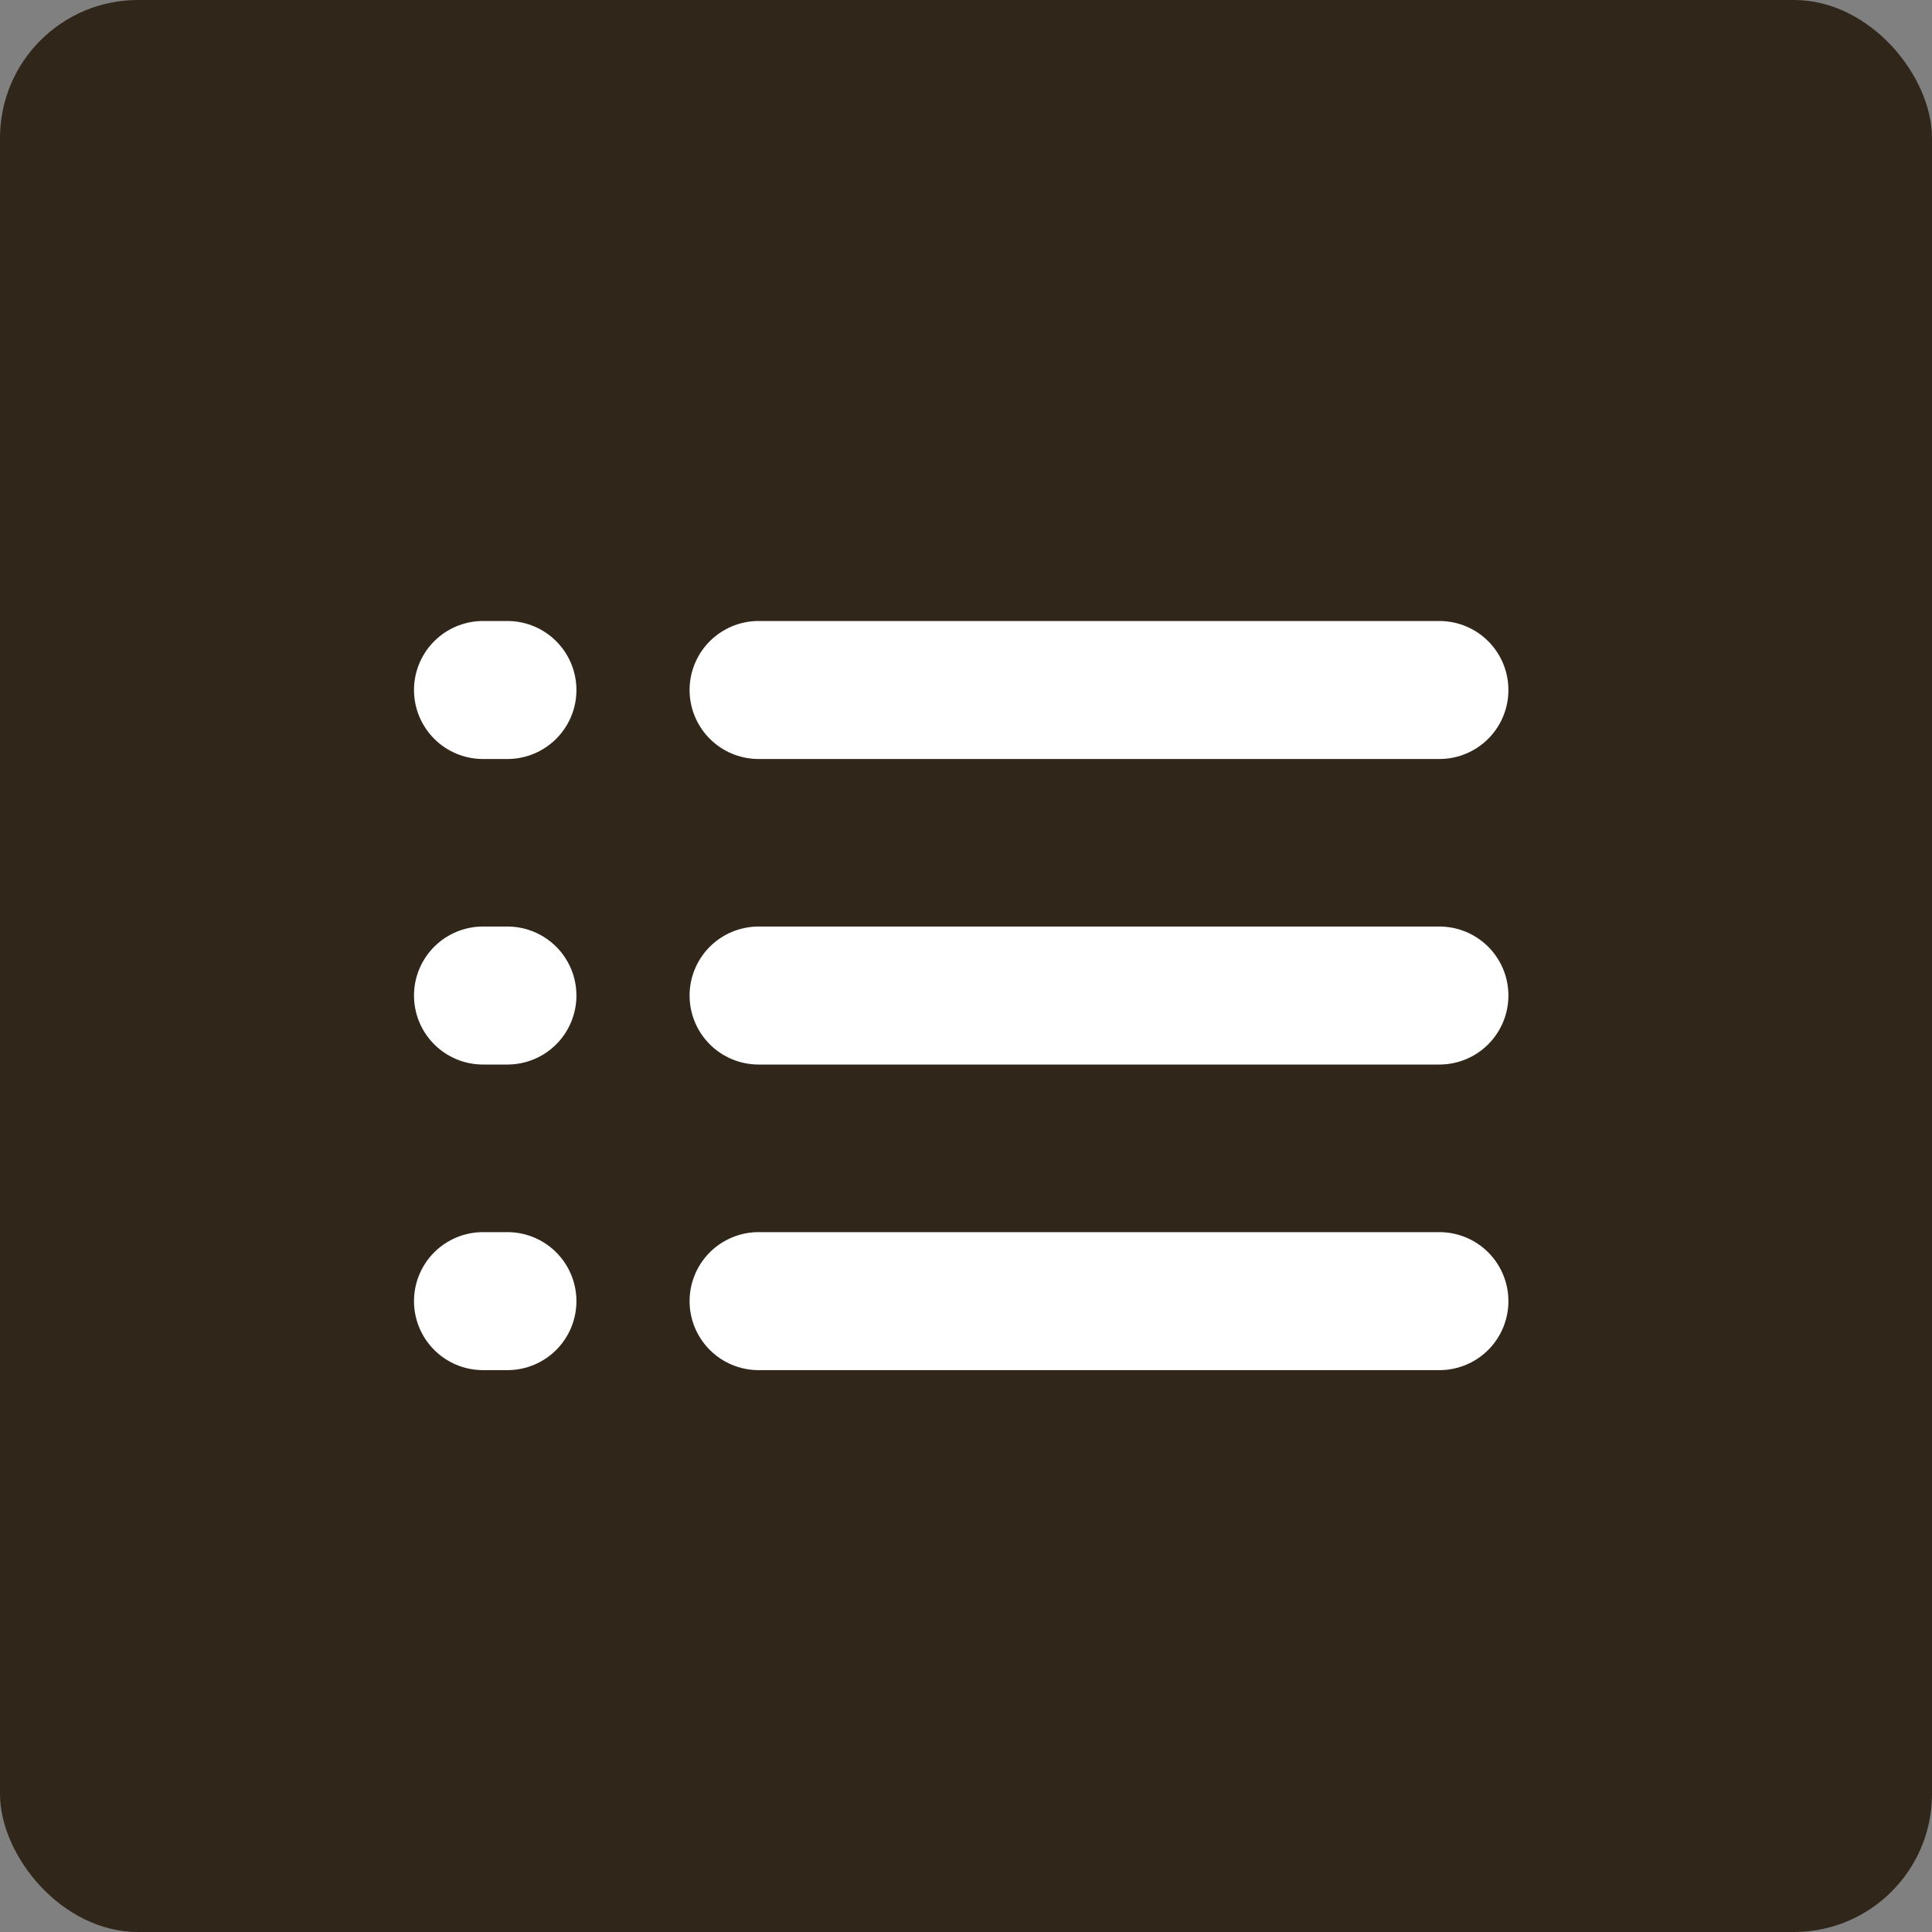
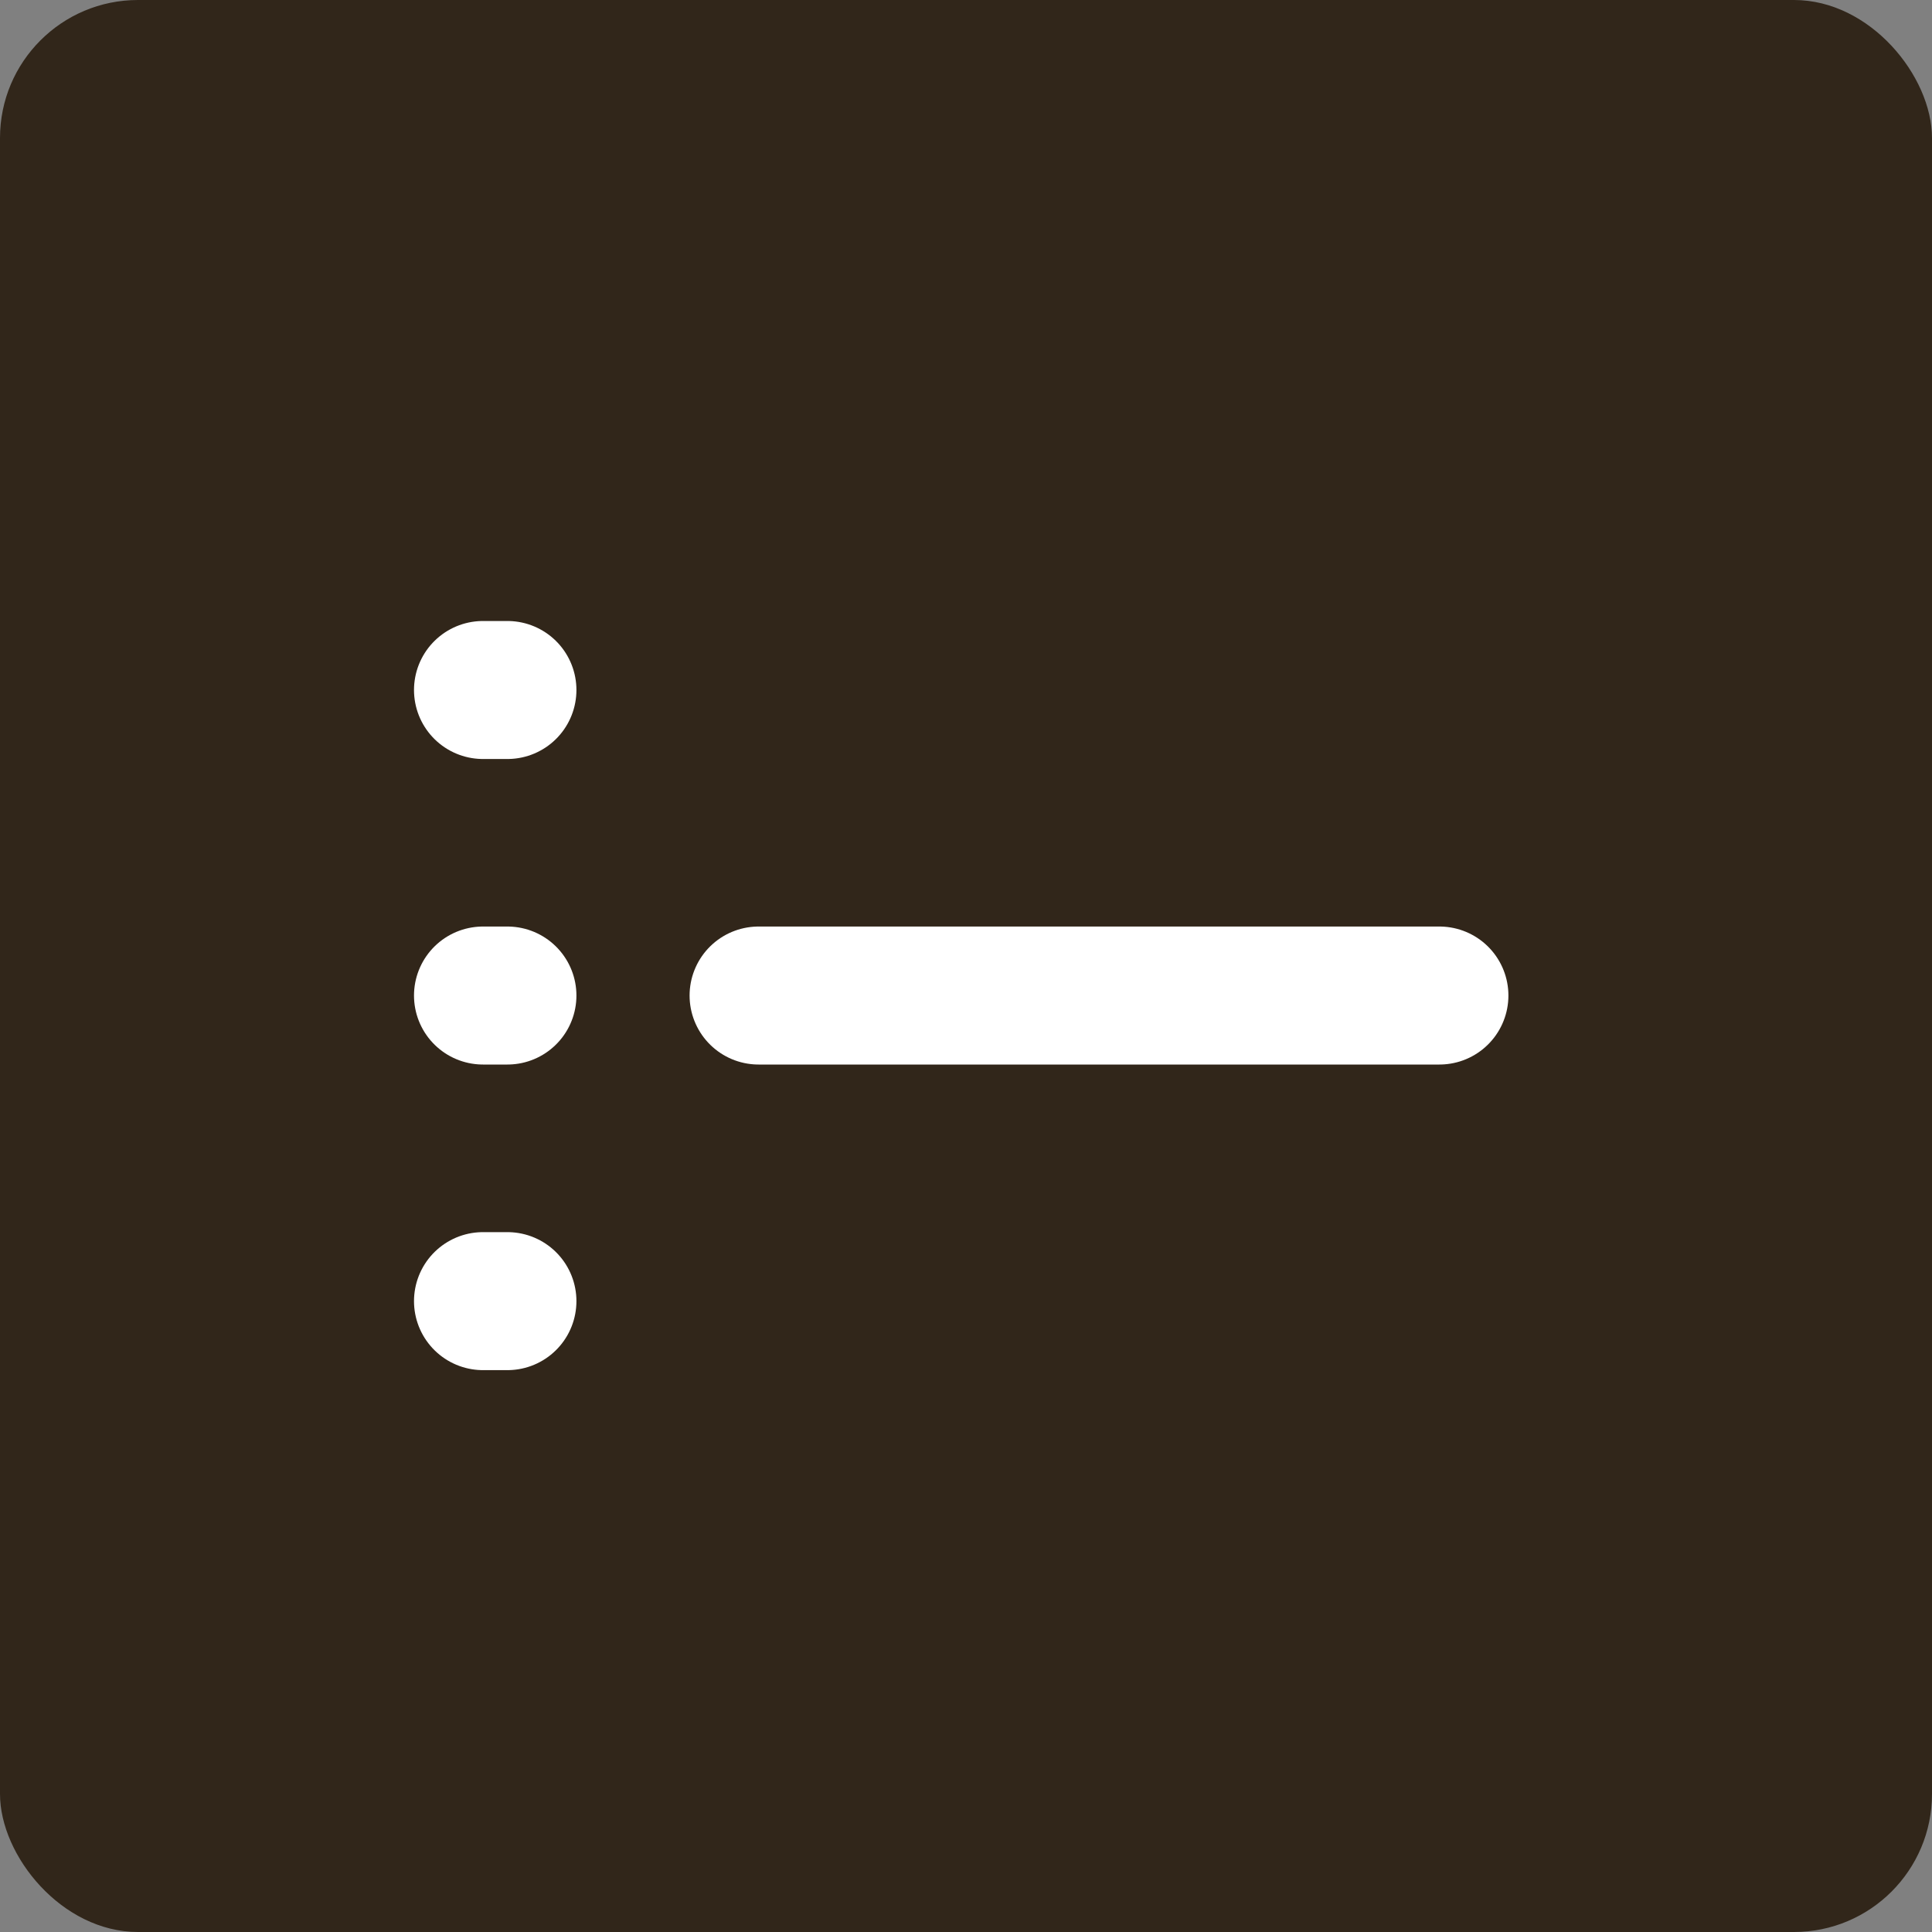
<svg xmlns="http://www.w3.org/2000/svg" width="28" height="28" viewBox="0 0 28 28">
  <rect x="0" y="0" width="28" height="28" fill="#808080" stroke="none" />
  <g id="グループ_191769" data-name="グループ 191769" transform="translate(-839 -3725)">
    <rect id="長方形_94095" data-name="長方形 94095" width="28" height="28" rx="2" transform="translate(839 3725)" fill="#31261a" />
    <rect id="長方形_94428" data-name="長方形 94428" width="1" height="28" rx="0.5" transform="translate(839 3725)" fill="#ead04f" opacity="0" />
    <g id="グループ_41554" data-name="グループ 41554" transform="translate(846 3735)">
-       <path id="パス_510197" data-name="パス 510197" d="M-11450.418-8587.266h9.867" transform="translate(11454.412 8587.266)" fill="none" stroke="#fff" stroke-linecap="round" stroke-width="2" />
      <path id="パス_510198" data-name="パス 510198" d="M-11450.064-8587.266h-.354" transform="translate(11450.418 8587.266)" fill="none" stroke="#fff" stroke-linecap="round" stroke-width="2" />
      <path id="パス_510200" data-name="パス 510200" d="M-11450.418-8587.266h9.867" transform="translate(11454.412 8591.694)" fill="none" stroke="#fff" stroke-linecap="round" stroke-width="2" />
      <path id="パス_510199" data-name="パス 510199" d="M-11450.064-8587.266h-.354" transform="translate(11450.418 8591.694)" fill="none" stroke="#fff" stroke-linecap="round" stroke-width="2" />
-       <path id="パス_510200-2" data-name="パス 510200" d="M-11450.418-8587.266h9.867" transform="translate(11454.412 8596.123)" fill="none" stroke="#fff" stroke-linecap="round" stroke-width="2" />
      <path id="パス_510199-2" data-name="パス 510199" d="M-11450.064-8587.266h-.354" transform="translate(11450.418 8596.123)" fill="none" stroke="#fff" stroke-linecap="round" stroke-width="2" />
    </g>
  </g>
</svg>